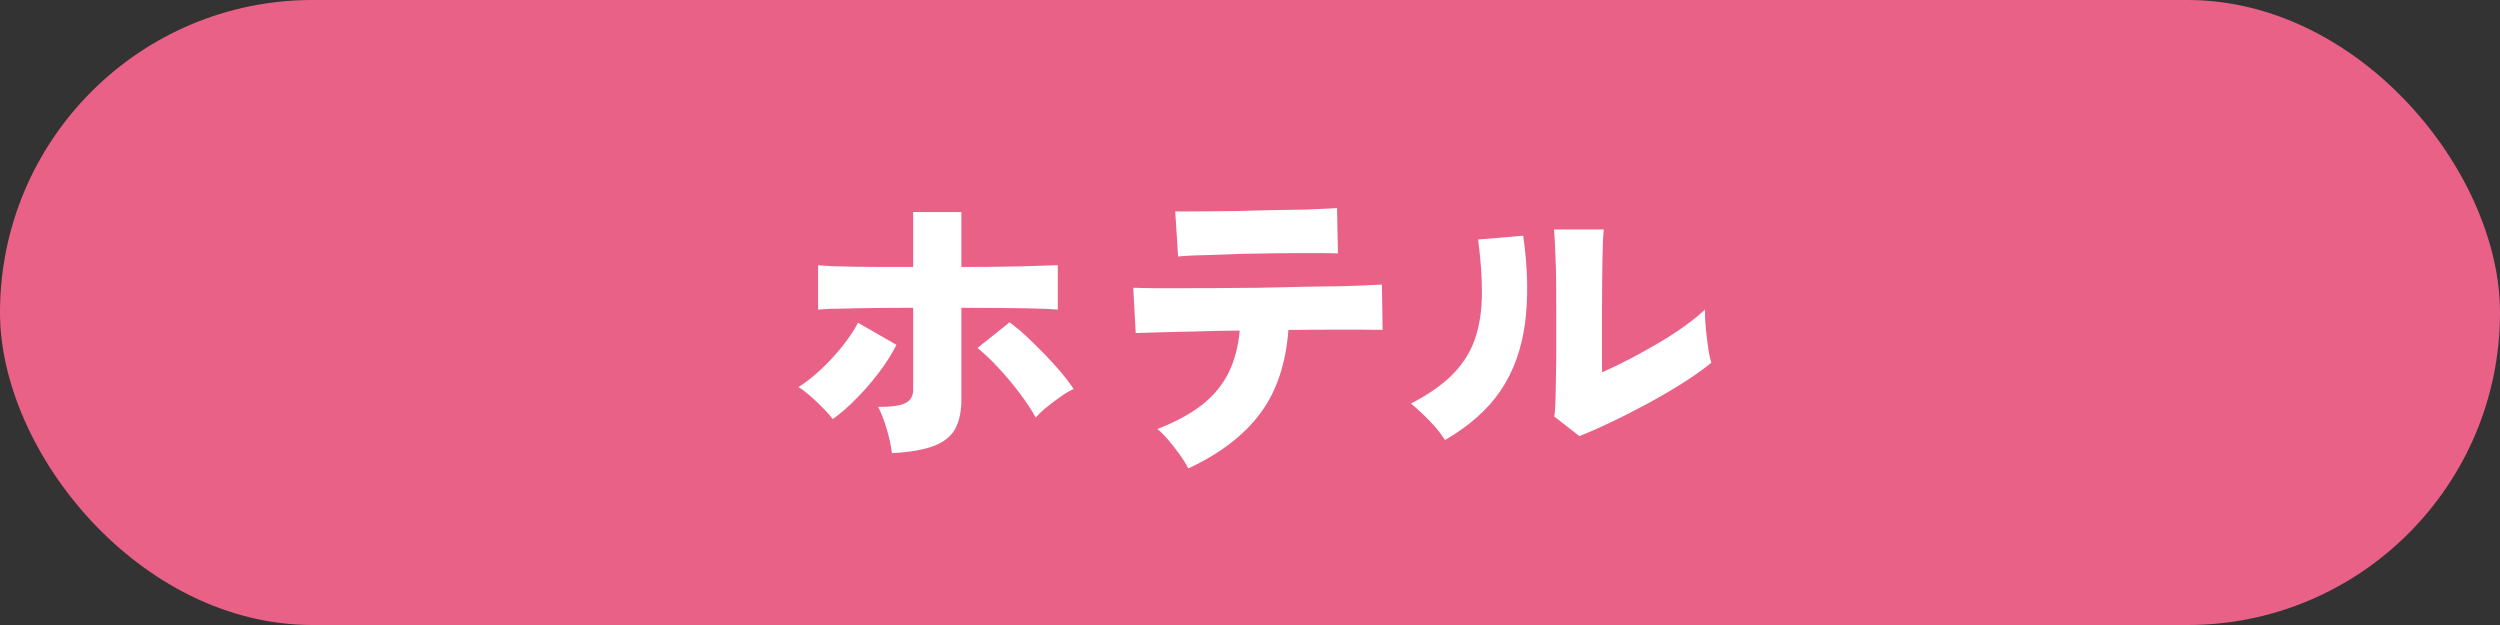
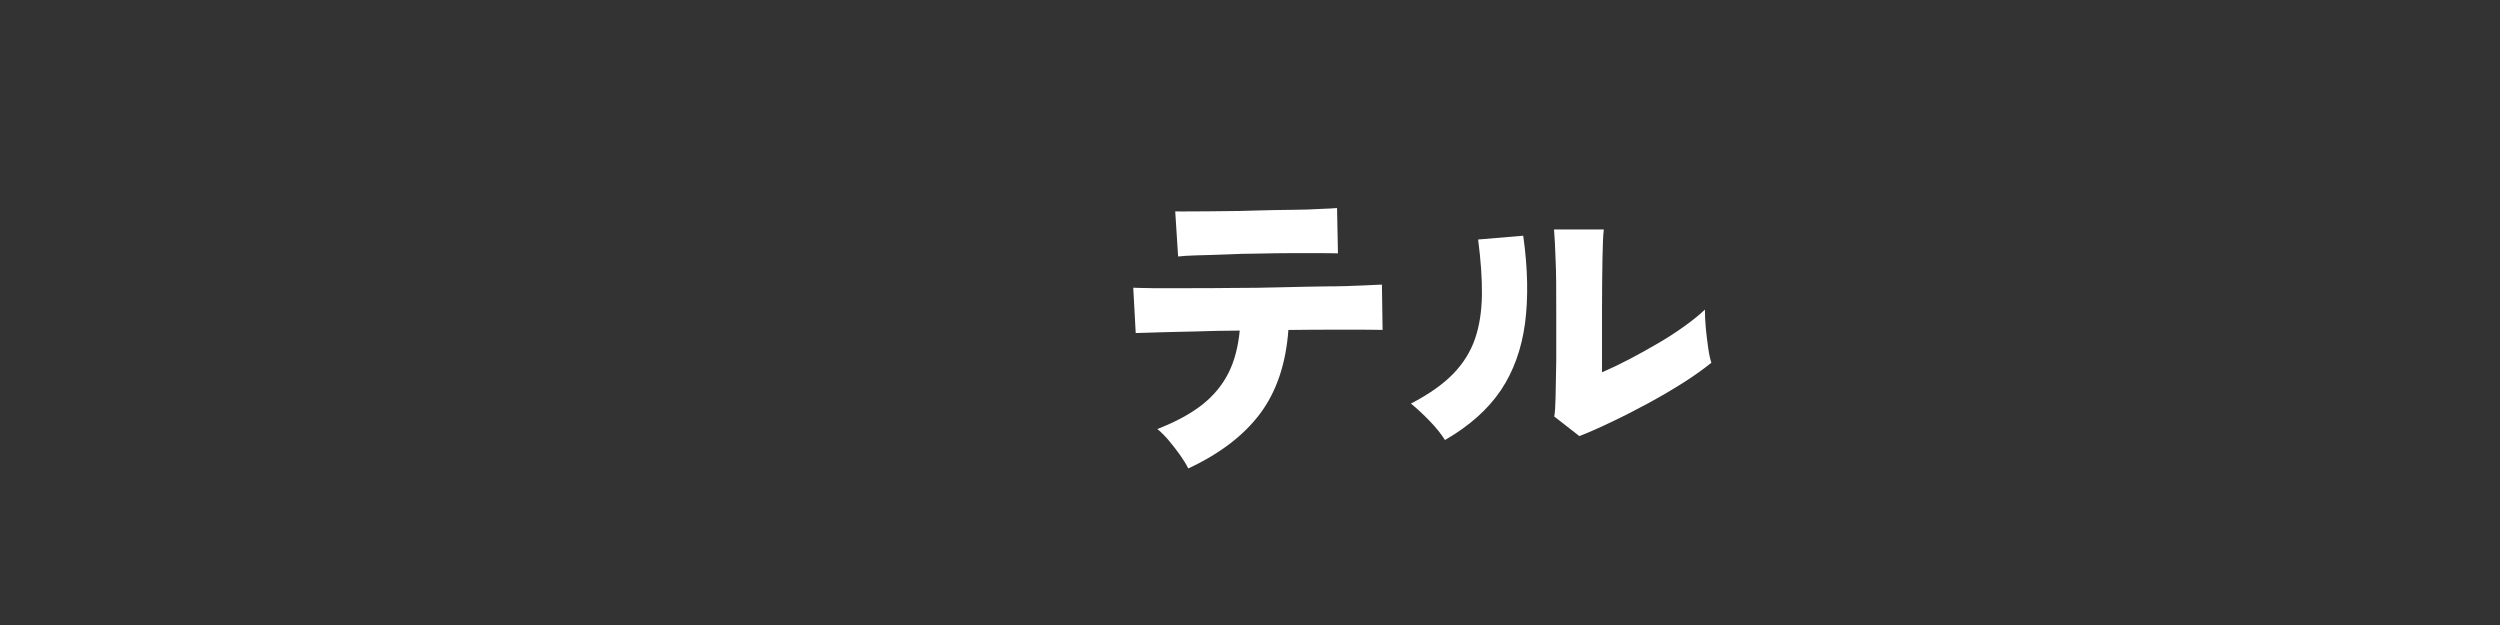
<svg xmlns="http://www.w3.org/2000/svg" id="_レイヤー_2" data-name="レイヤー 2" viewBox="0 0 112 28">
  <rect x="0" y="0" width="112" height="28" fill="#333333" stroke="none" />
  <g id="_補足" data-name="補足">
    <g>
-       <rect x="0" y="0" width="112" height="28" rx="14" ry="14" style="fill: #ea6188;" />
      <g>
-         <path d="M37.31,18.78c-.11-.15-.26-.32-.44-.5-.18-.19-.37-.37-.57-.54-.2-.17-.37-.31-.53-.4.36-.22.7-.5,1.04-.82.34-.32.65-.66.94-1.02.28-.36.52-.71.69-1.04l1.72.99c-.21.42-.48.84-.8,1.26-.32.42-.66.81-1.02,1.17-.35.36-.7.66-1.04.9ZM39.96,20.31c-.02-.19-.06-.41-.12-.66-.06-.25-.13-.5-.22-.76s-.18-.47-.28-.66c.61,0,1.02-.06,1.24-.18.22-.12.33-.31.33-.59v-3.67c-.62,0-1.21,0-1.79.01-.57,0-1.08.02-1.51.03-.43,0-.75.02-.96.04v-1.99c.37.04.92.06,1.64.07s1.59.01,2.62.01v-2.46h2.16v2.46c1.13,0,2.05-.01,2.77-.03.72-.02,1.24-.04,1.55-.05v1.99c-.34-.03-.85-.05-1.51-.06-.66-.01-1.6-.02-2.81-.02v4.12c0,.51-.09.94-.26,1.27s-.48.6-.93.78c-.45.18-1.09.3-1.92.34ZM46.4,18.71c-.17-.32-.4-.67-.7-1.07-.3-.4-.62-.78-.96-1.15-.34-.37-.66-.67-.95-.9l1.44-1.15c.33.24.67.54,1.03.89s.71.71,1.04,1.08.6.71.8,1.02c-.19.08-.39.2-.6.35-.21.15-.42.31-.62.47-.2.16-.36.32-.49.47Z" style="fill: #fff;" />
        <path d="M53.23,20.98c-.09-.19-.22-.39-.38-.62-.16-.22-.33-.44-.5-.64-.18-.21-.34-.37-.5-.5.82-.32,1.49-.68,2.01-1.09.52-.41.91-.89,1.18-1.43.27-.54.43-1.17.5-1.89-.7,0-1.37.02-2.01.04-.64.01-1.19.03-1.66.04-.47.01-.8.03-.99.03l-.11-2.03c.14,0,.43.02.87.02.44,0,.97,0,1.59,0,.62,0,1.29,0,2.01-.01.72,0,1.44-.01,2.16-.03s1.4-.03,2.02-.04c.62,0,1.16-.02,1.6-.04.44-.02.74-.03.89-.04l.03,2.03c-.17,0-.45-.01-.83-.01h-1.4c-.55,0-1.13,0-1.74.01h-.25c-.11,1.51-.53,2.76-1.26,3.74-.73.98-1.8,1.8-3.21,2.46ZM52.78,11.5l-.13-2.03c.15,0,.41.01.78,0,.37,0,.81,0,1.31-.01.5,0,1.03-.01,1.57-.03.54-.01,1.06-.03,1.55-.03.49,0,.93-.02,1.29-.04.37-.01.62-.03.75-.04l.04,2.03c-.16,0-.42-.01-.78-.01s-.79,0-1.27,0c-.49,0-.99.01-1.5.02-.52,0-1.02.02-1.5.04s-.92.03-1.29.04-.64.03-.81.05Z" style="fill: #fff;" />
        <path d="M64.74,19.72c-.17-.27-.4-.56-.69-.86-.29-.3-.57-.56-.84-.78.79-.41,1.42-.85,1.88-1.32.46-.47.79-1,.99-1.58.2-.58.3-1.24.31-1.97s-.05-1.55-.17-2.48l2.02-.17c.21,1.48.23,2.8.08,3.93s-.51,2.14-1.08,2.99-1.41,1.6-2.5,2.23ZM70.76,19.54l-1.13-.88c.03-.14.05-.43.06-.86.01-.43.02-.98.03-1.64,0-.66,0-1.39,0-2.19,0-.99,0-1.77-.03-2.35-.02-.57-.04-1.02-.07-1.34h2.23c-.03.24-.05.69-.06,1.34-.01.65-.02,1.4-.02,2.23v2.83c.39-.17.81-.37,1.25-.6.44-.23.88-.48,1.31-.73s.82-.51,1.18-.77.64-.49.87-.71c0,.23.01.51.04.83.03.32.07.63.11.91s.09.5.14.64c-.32.26-.72.55-1.22.87s-1.03.63-1.6.94-1.12.59-1.67.85c-.54.26-1.02.47-1.43.63Z" style="fill: #fff;" />
      </g>
    </g>
  </g>
</svg>